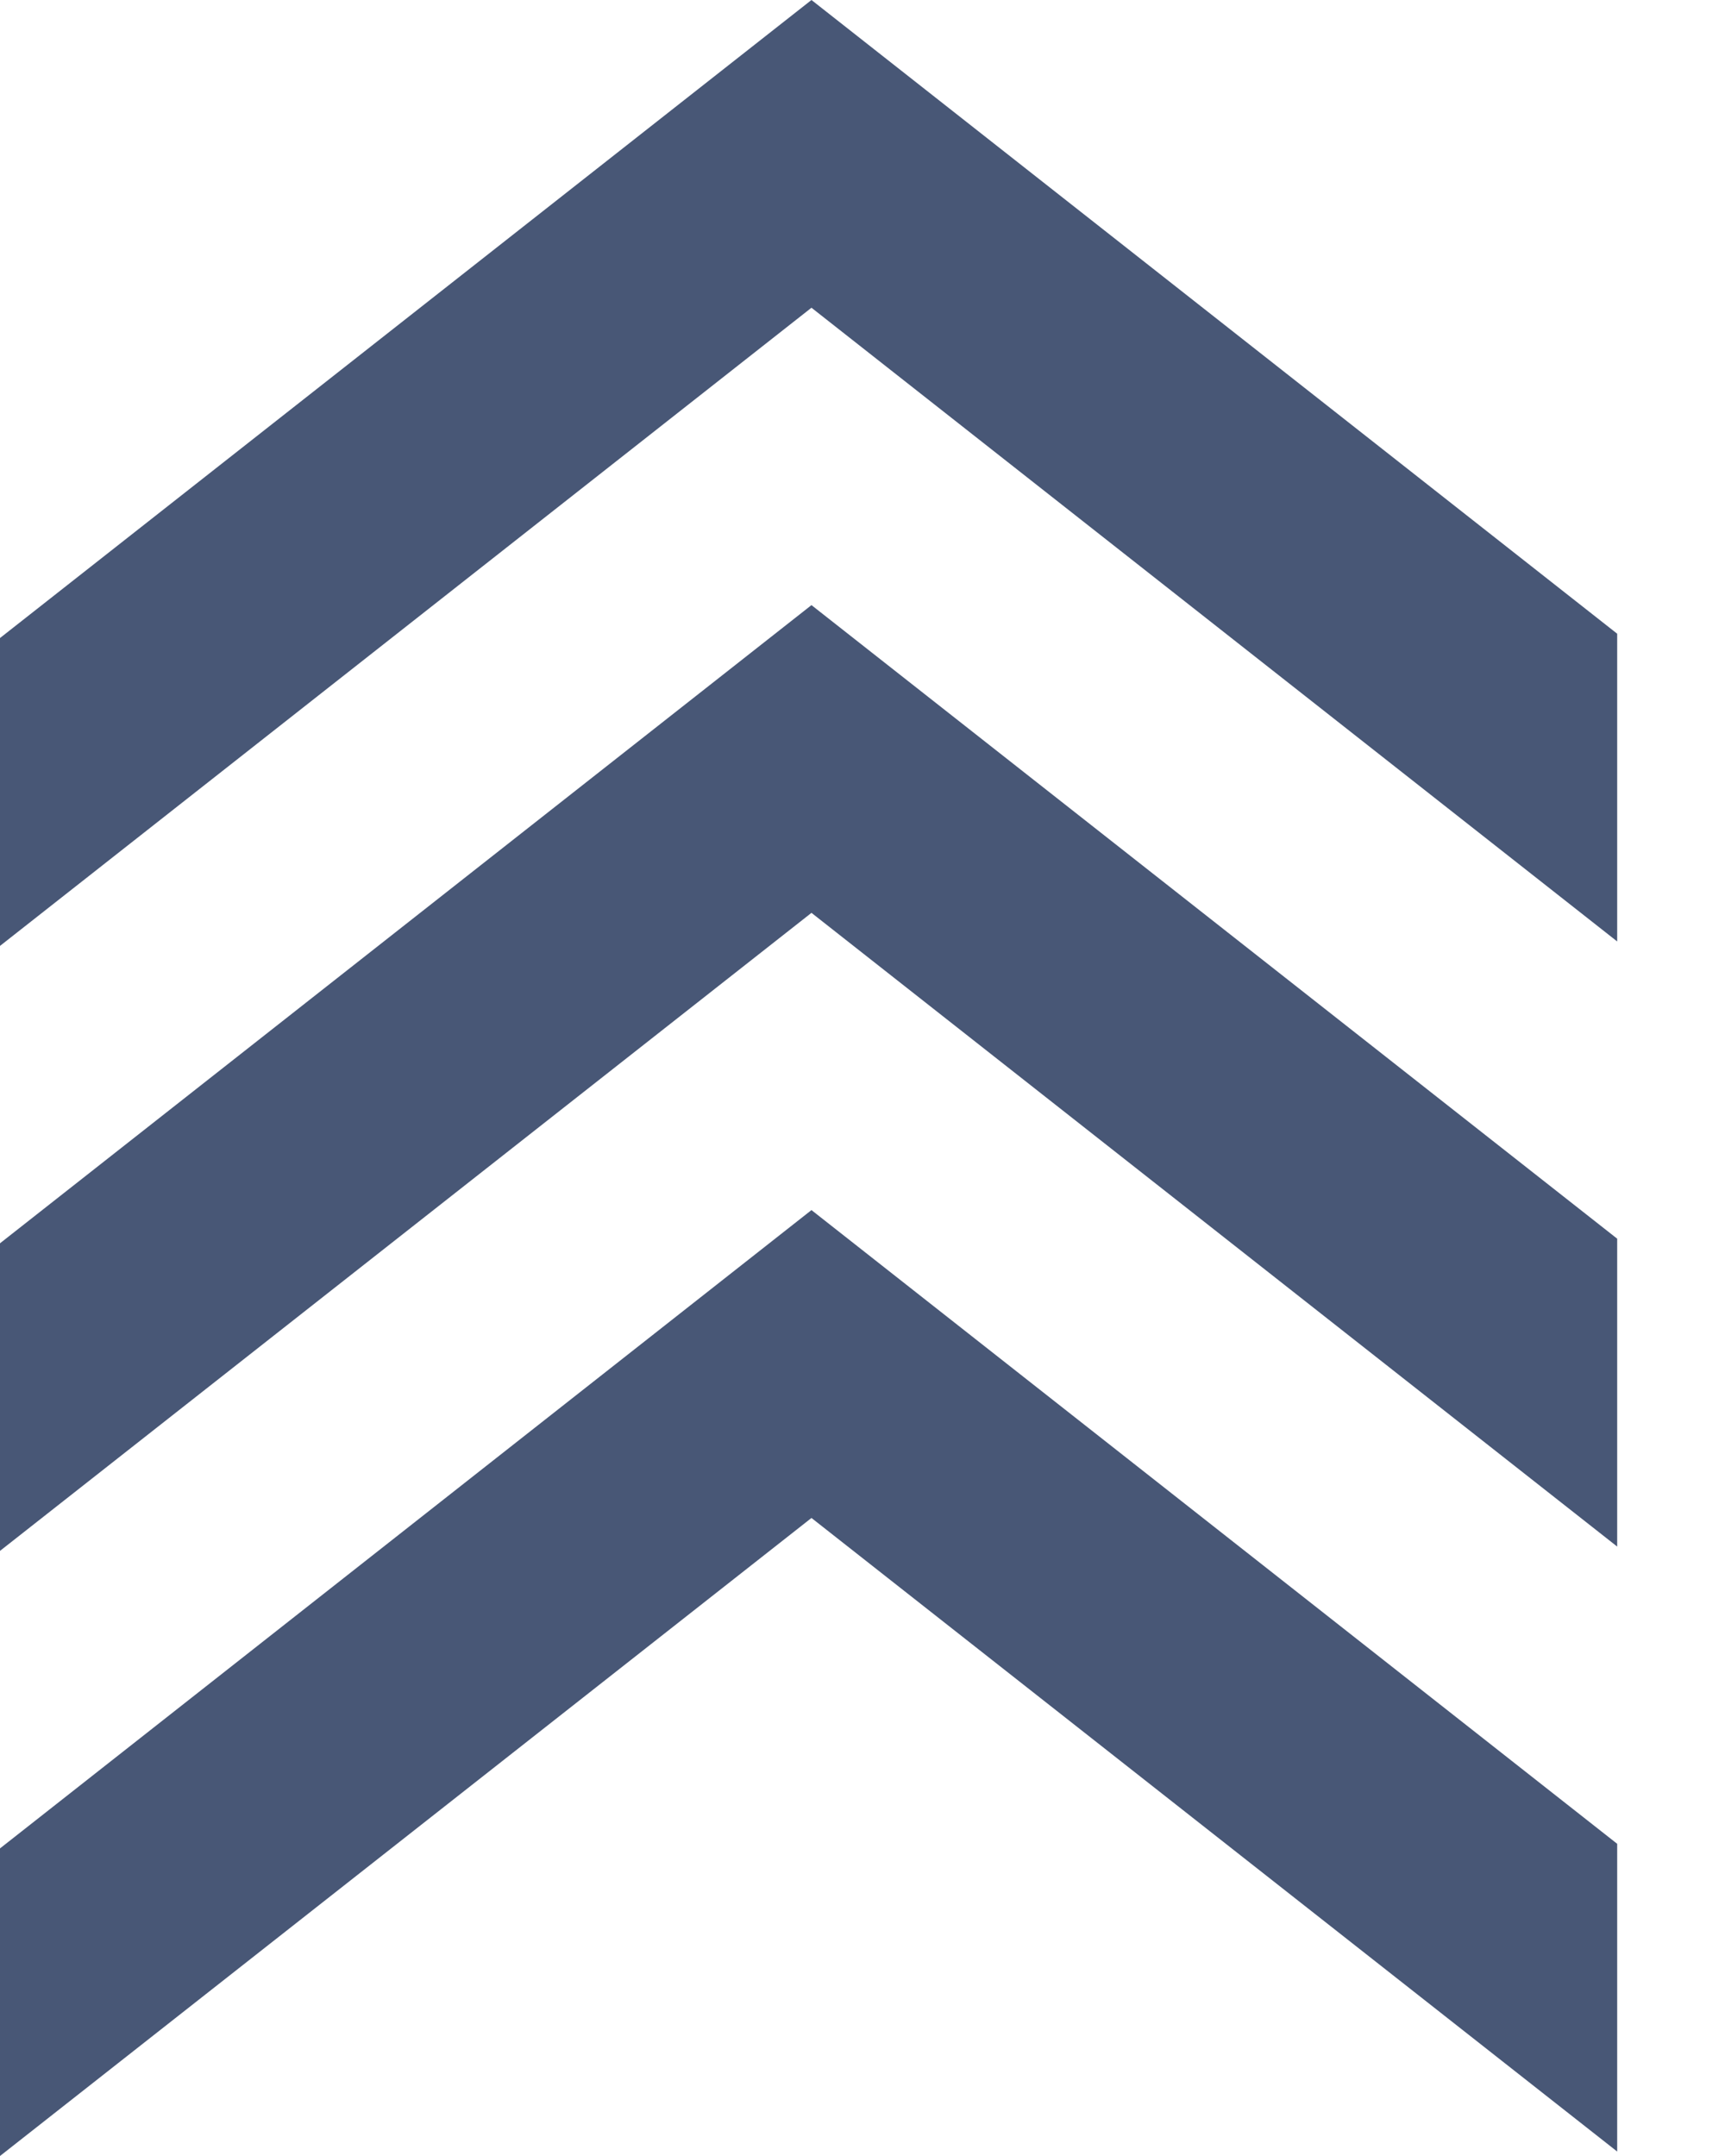
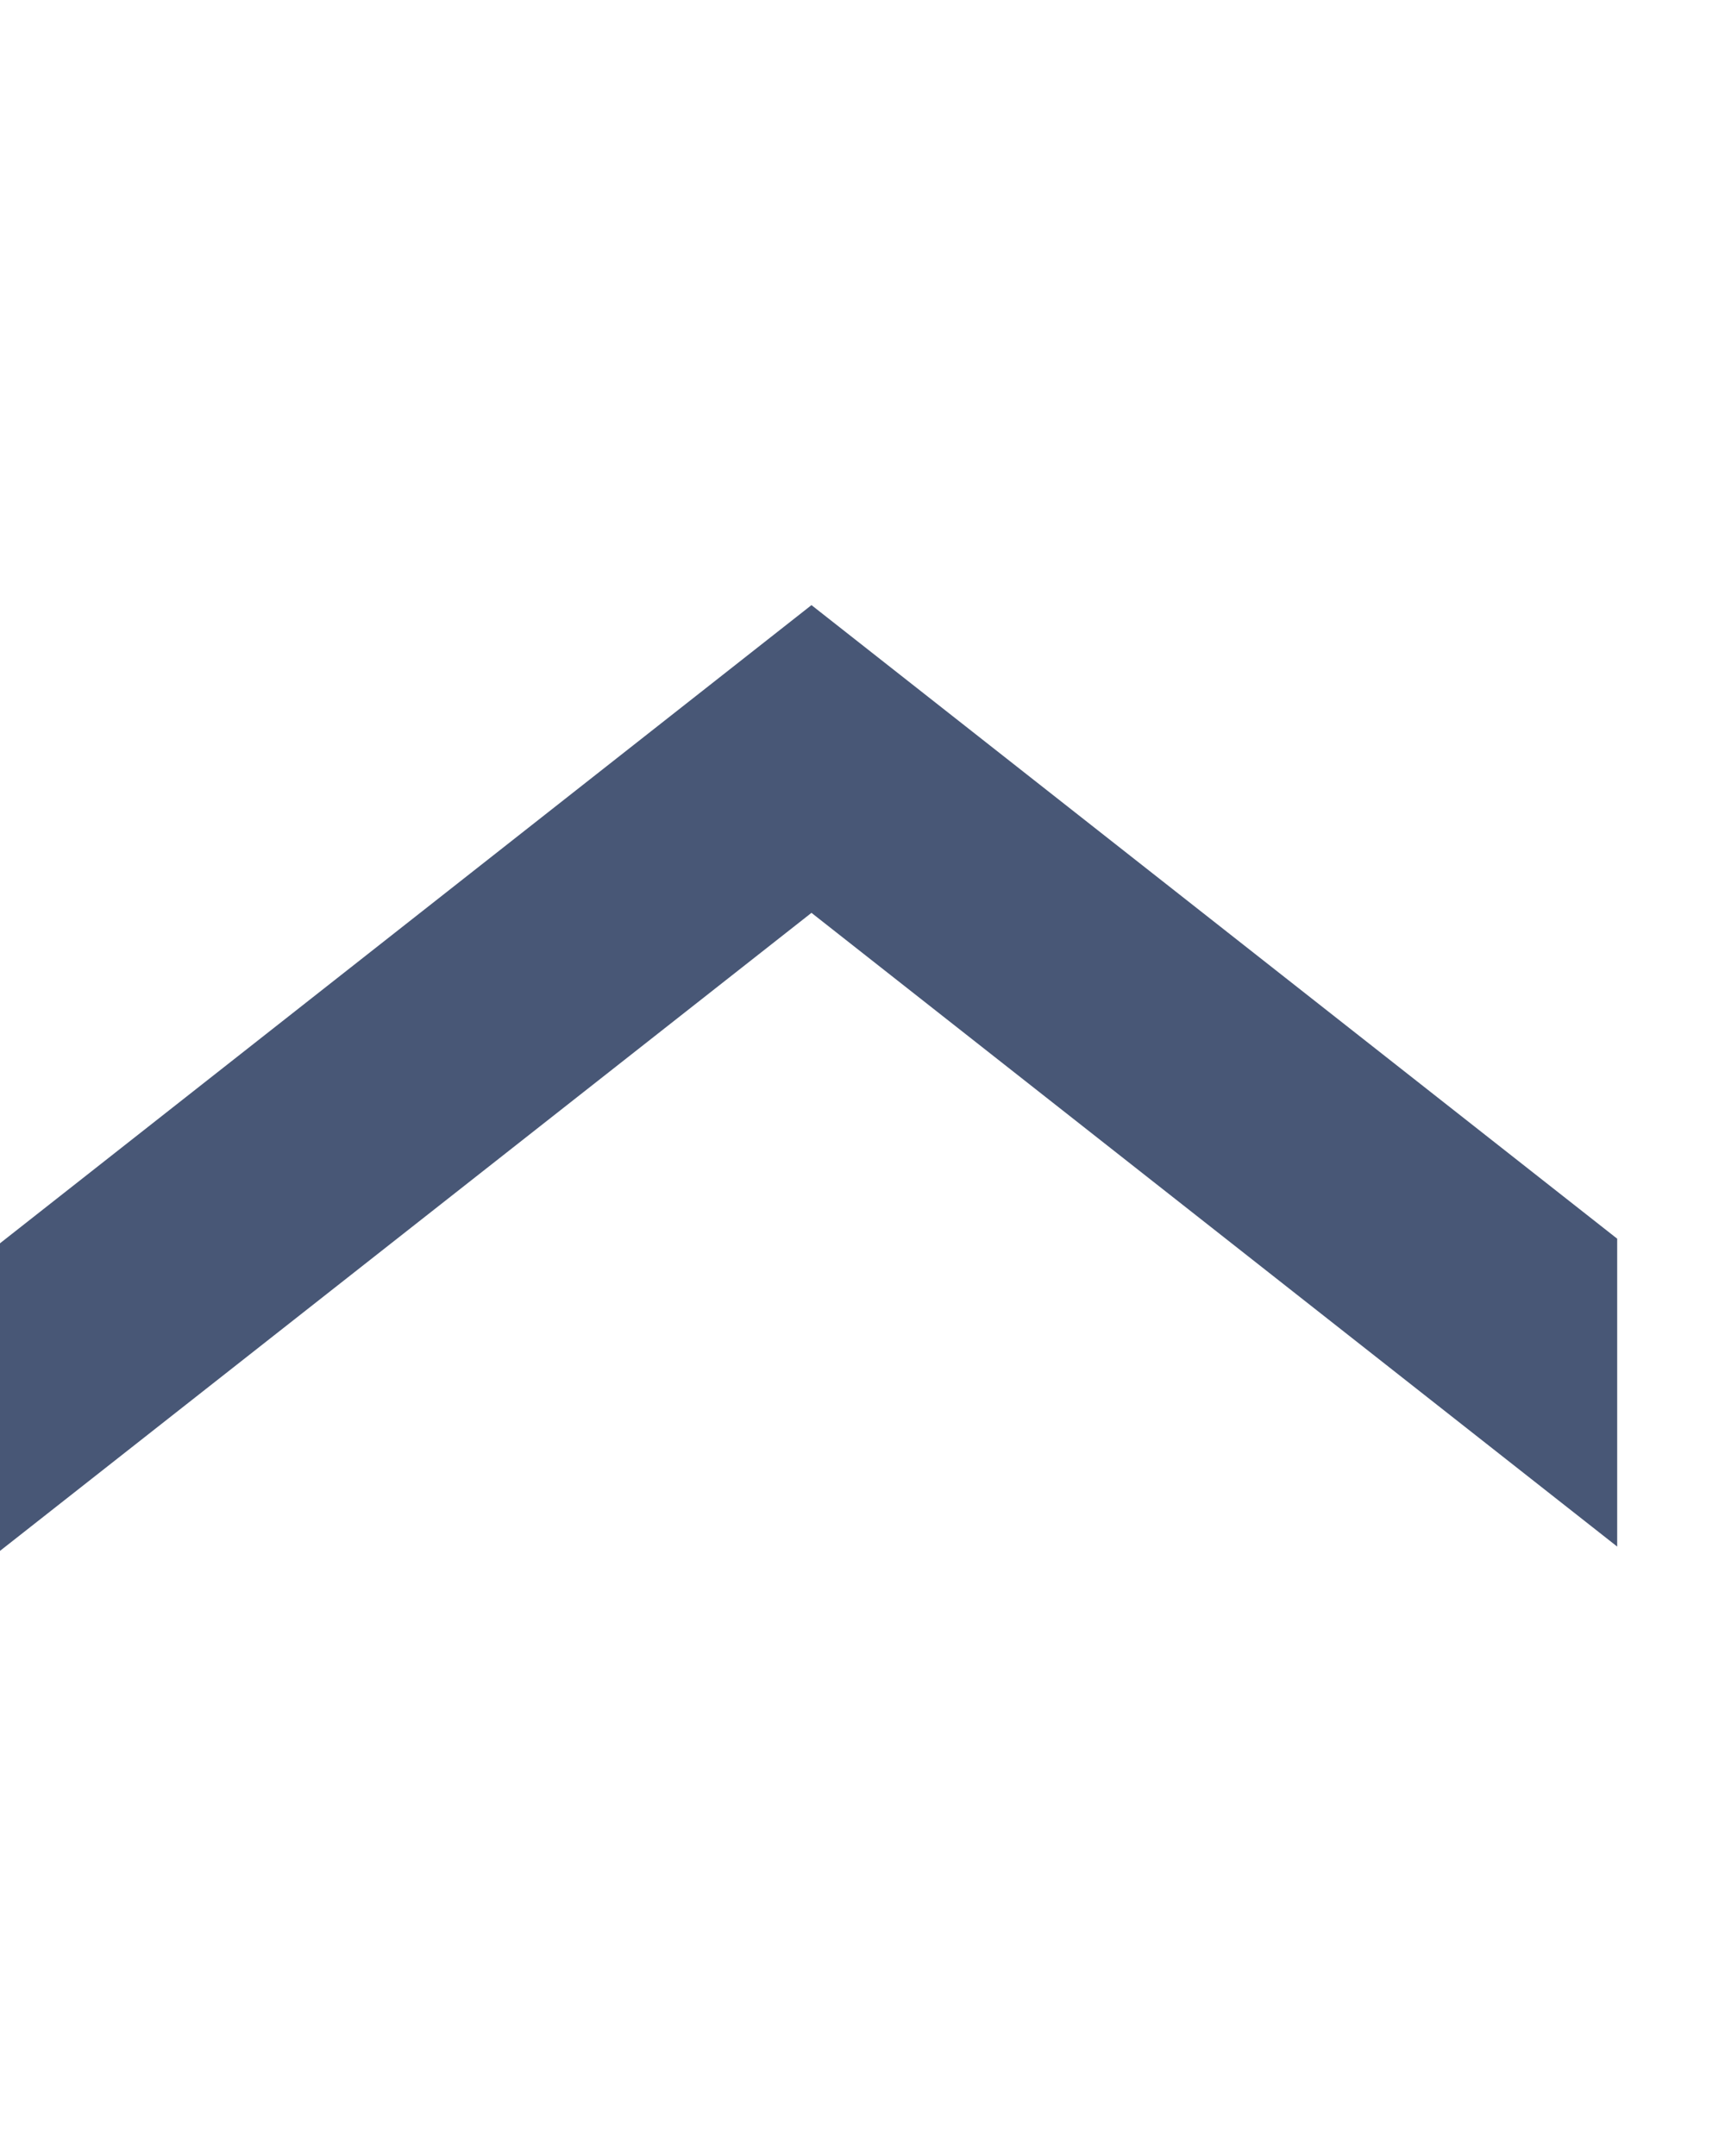
<svg xmlns="http://www.w3.org/2000/svg" width="12" height="15" viewBox="0 0 12 15" fill="none">
-   <path d="M0 12.86V15L5.645 10.561L11.25 14.969V12.828L5.645 8.419L0 12.86Z" fill="#485776" />
  <path d="M11.25 10.76V8.618L5.645 4.21L0 8.65V10.79L5.645 6.351L11.25 10.76Z" fill="#485776" />
-   <path d="M11.25 6.55V4.409L5.645 0L0 4.439V6.581L5.645 2.141L11.25 6.55Z" fill="#485776" />
</svg>